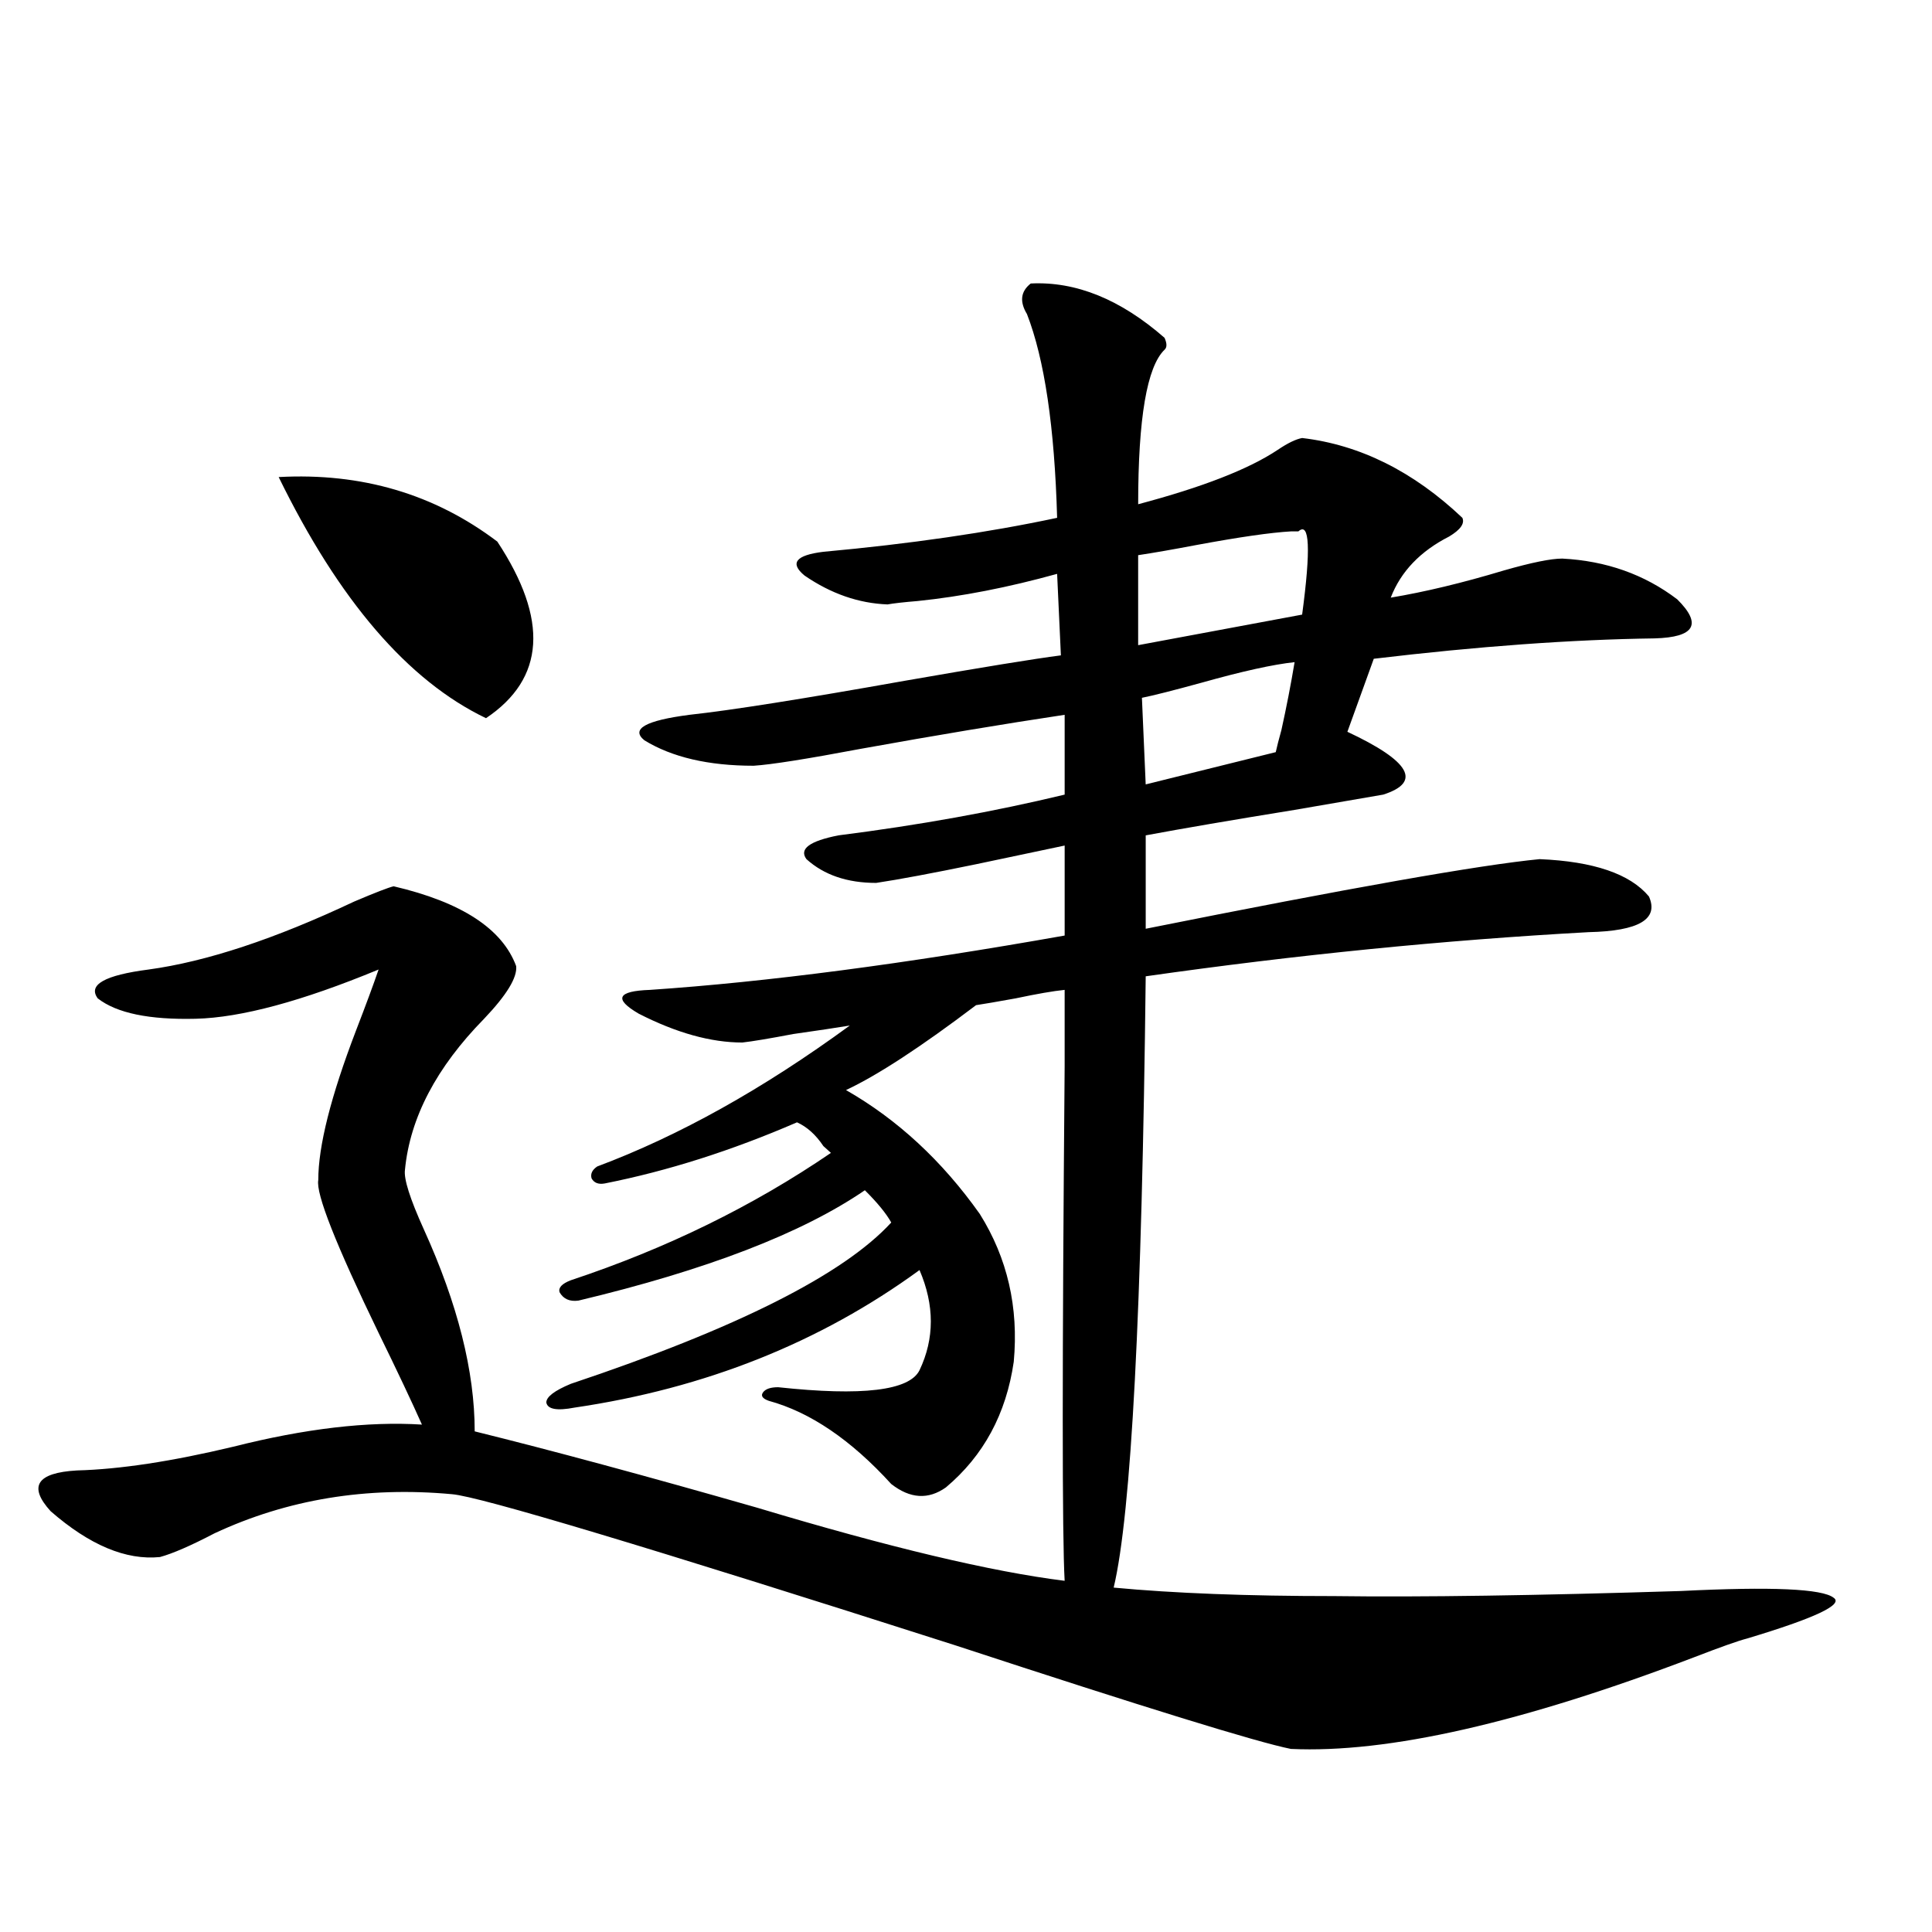
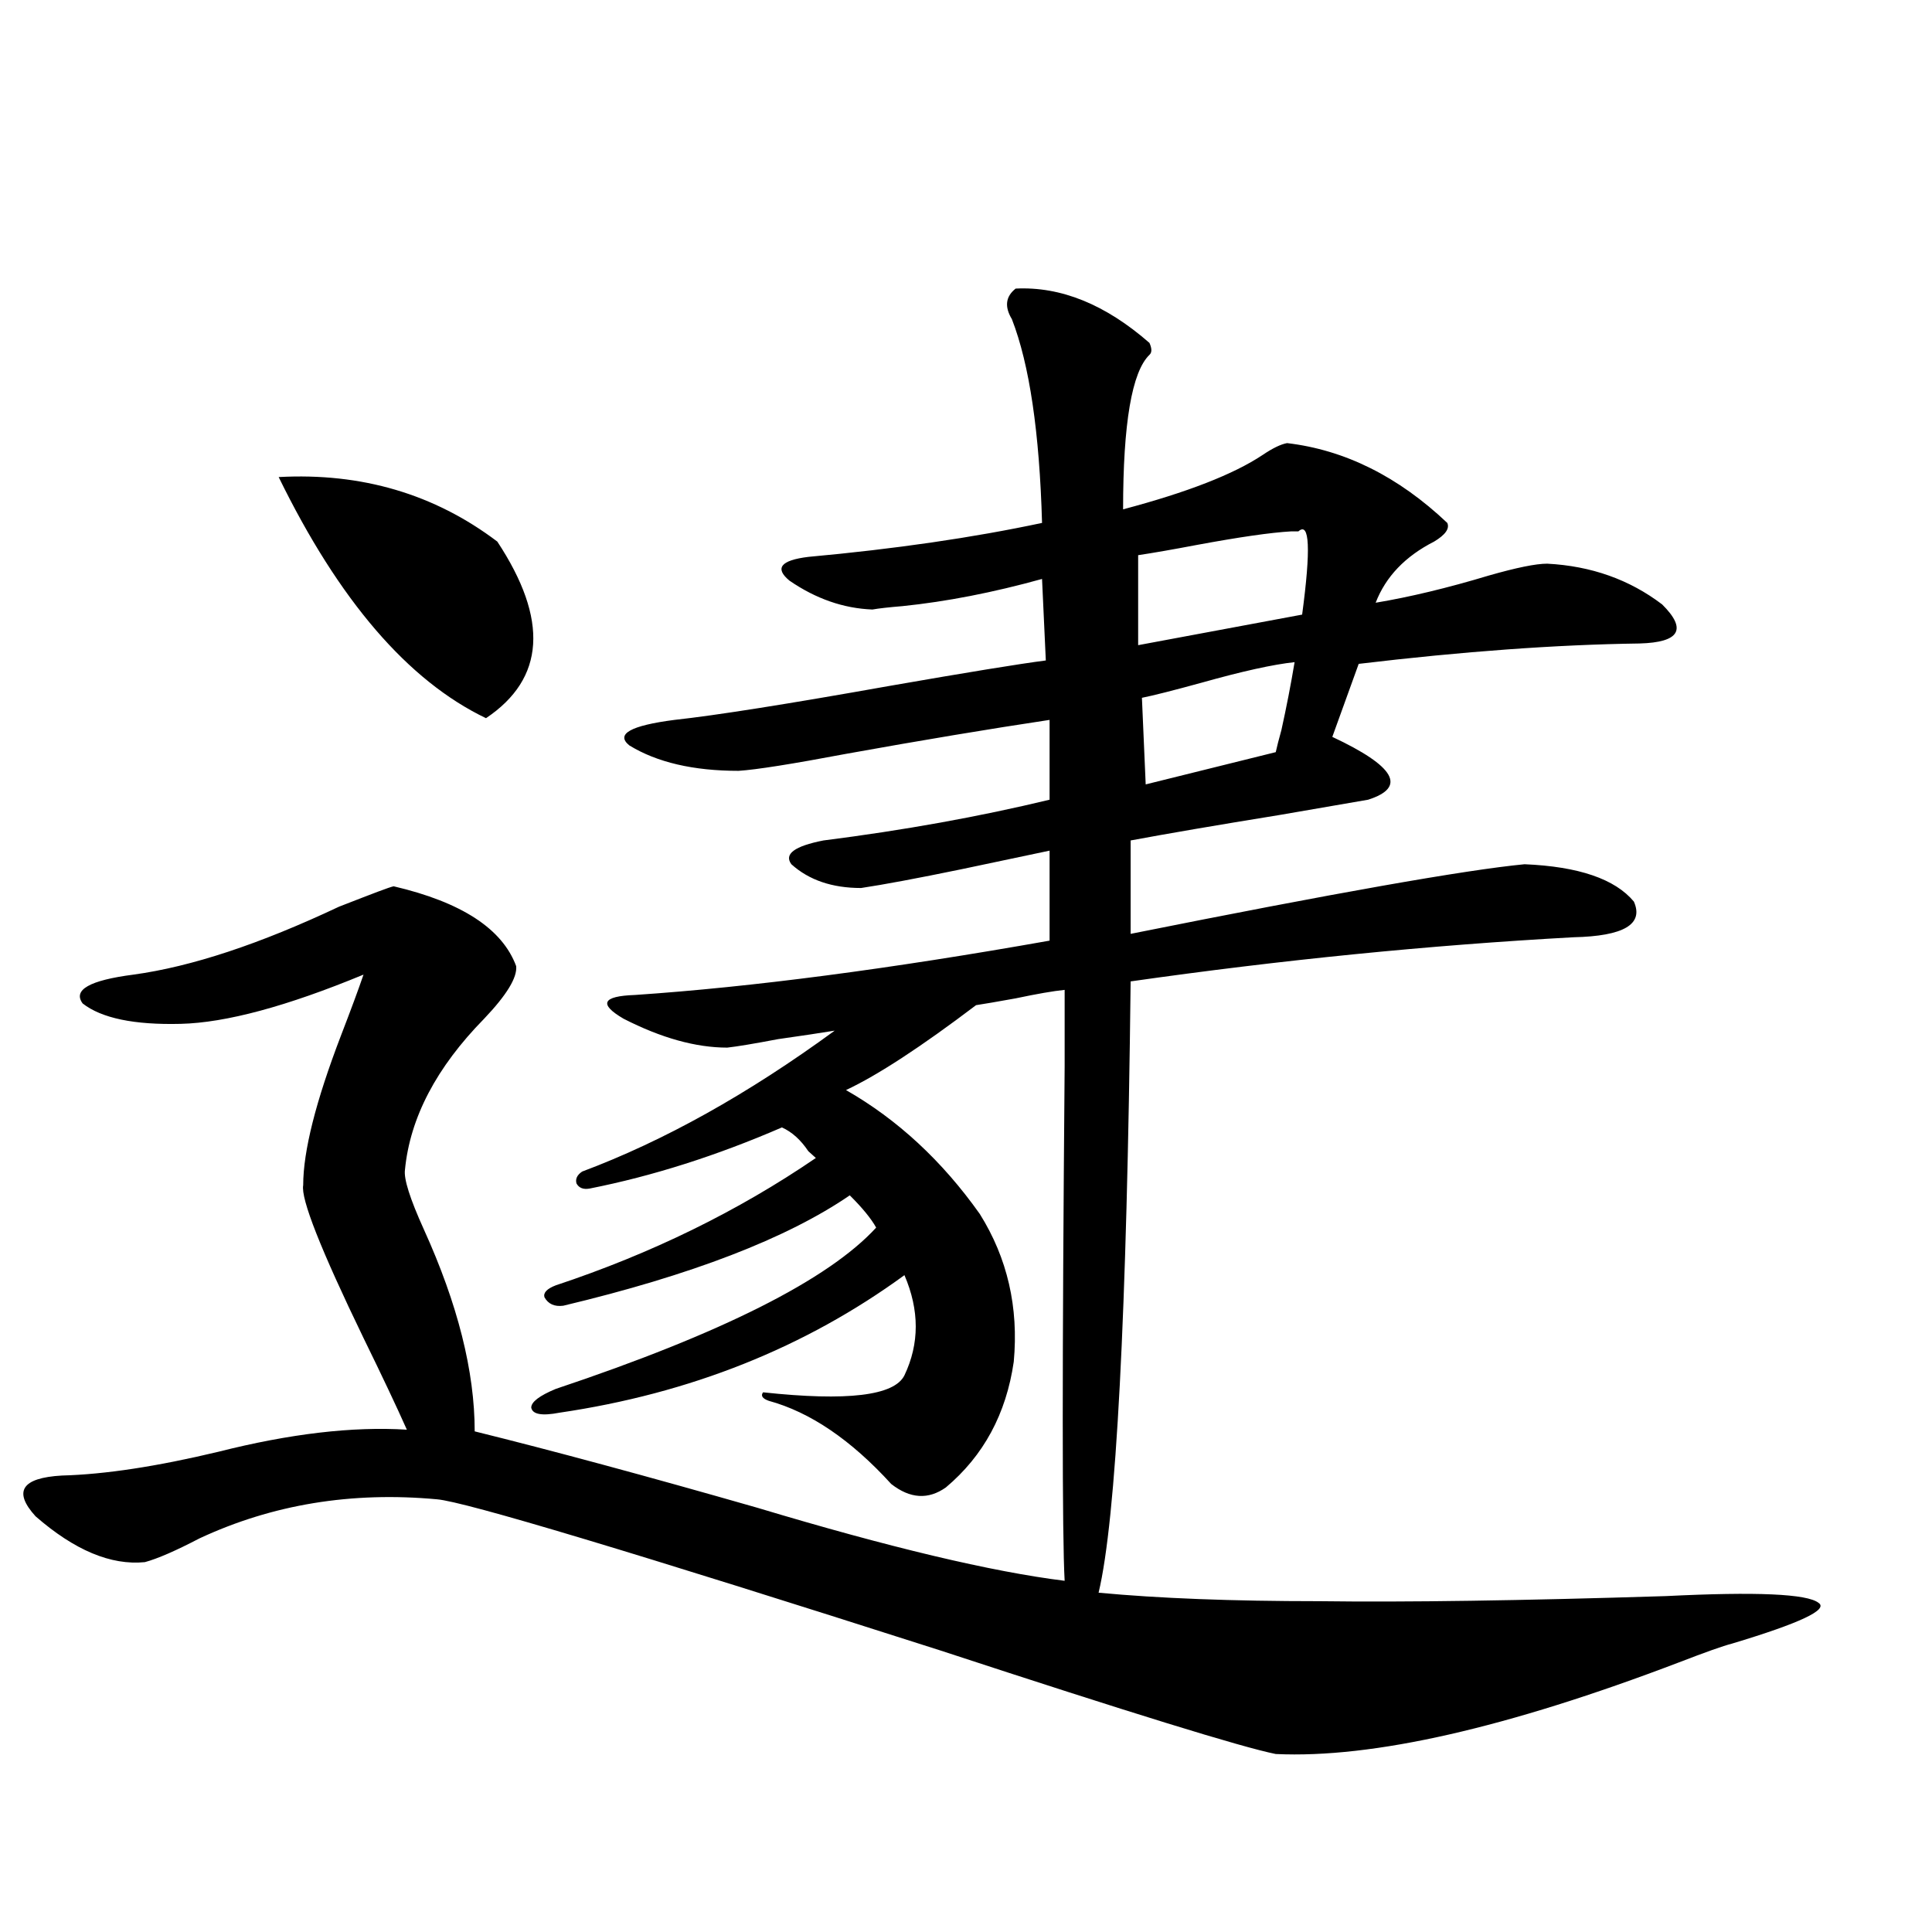
<svg xmlns="http://www.w3.org/2000/svg" version="1.1" id="图层_1" x="0px" y="0px" width="1000px" height="1000px" viewBox="0 0 1000 1000" enable-background="new 0 0 1000 1000" xml:space="preserve">
-   <path d="M203.751,458.742c35.121,8.213,56.249,21.973,63.413,41.309c0.641,5.864-4.878,14.941-16.585,27.246  c-24.725,25.2-38.383,51.279-40.975,78.223c-0.655,4.697,2.592,14.941,9.756,30.762c17.561,38.672,26.341,73.54,26.341,104.59  c40.319,9.971,89.099,23.154,146.338,39.551c68.291,20.518,121.293,33.11,159.021,37.793c-1.311-22.852-1.311-111.621,0-266.309  c0-22.852,0-36.035,0-39.551c-5.854,0.591-14.313,2.061-25.365,4.395c-9.756,1.758-16.585,2.939-20.487,3.516  c-28.627,21.685-51.065,36.338-67.315,43.945c26.661,15.244,49.755,36.626,69.267,64.16c14.299,22.852,20.152,48.34,17.561,76.465  c-3.902,26.958-15.609,48.643-35.121,65.039c-9.115,6.455-18.536,5.864-28.292-1.758c-20.822-22.852-41.95-37.202-63.413-43.066  c-3.262-1.167-4.237-2.637-2.927-4.395c1.296-1.758,3.902-2.637,7.805-2.637c43.566,4.697,67.956,1.758,73.169-8.789  c7.805-16.396,7.805-33.687,0-51.855c-51.386,37.505-110.896,61.235-178.532,71.191c-9.115,1.758-13.993,0.879-14.634-2.637  c0-2.925,4.223-6.152,12.683-9.668c85.852-28.701,141.125-56.538,165.85-83.496c-2.606-4.683-7.164-10.244-13.658-16.699  c-32.529,22.275-81.949,41.309-148.289,57.129c-4.558,0.591-7.805-0.879-9.756-4.395c-0.655-2.334,1.296-4.395,5.854-6.152  c49.42-16.396,94.297-38.369,134.631-65.918c-0.655-0.576-1.951-1.758-3.902-3.516c-3.902-5.85-8.46-9.956-13.658-12.305  c-33.825,14.653-66.995,25.2-99.51,31.641c-3.262,0.591-5.533-0.288-6.829-2.637c-0.655-2.334,0.32-4.395,2.927-6.152  c42.271-15.82,85.852-40.127,130.729-72.949c-7.164,1.182-16.92,2.637-29.268,4.395c-12.362,2.349-21.143,3.818-26.341,4.395  c-16.265,0-34.146-4.971-53.657-14.941c-13.018-7.607-11.066-11.714,5.854-12.305c60.486-4.092,132.024-13.472,214.629-28.125  v-46.582c-11.066,2.349-26.341,5.576-45.853,9.668c-22.773,4.697-39.999,7.91-51.706,9.668c-14.969,0-26.996-4.092-36.097-12.305  c-3.902-5.273,1.616-9.365,16.585-12.305c41.615-5.273,80.639-12.305,117.07-21.094v-41.309  c-31.219,4.697-66.34,10.547-105.363,17.578c-27.972,5.273-46.508,8.213-55.608,8.789c-23.414,0-42.285-4.395-56.584-13.184  c-7.164-5.85,0.641-10.244,23.414-13.184c21.463-2.334,58.535-8.198,111.217-17.578c40.319-7.031,67.315-11.426,80.974-13.184  l-1.951-42.188c-25.365,7.031-49.435,11.729-72.193,14.063c-7.164,0.591-12.362,1.182-15.609,1.758  c-14.969-0.576-29.268-5.562-42.926-14.941c-7.805-6.44-4.558-10.547,9.756-12.305c44.877-4.092,85.196-9.956,120.973-17.578  c-1.311-46.87-6.509-82.026-15.609-105.469c-3.902-6.44-3.262-11.714,1.951-15.82c23.414-1.167,46.493,8.213,69.267,28.125  c1.296,2.939,1.296,4.985,0,6.152c-9.115,8.789-13.658,35.459-13.658,79.98c33.17-8.789,57.225-18.154,72.193-28.125  c5.198-3.516,9.421-5.562,12.683-6.152c29.908,3.516,57.56,17.29,82.925,41.309c1.296,2.939-0.976,6.152-6.829,9.668  c-14.969,7.622-25.045,18.169-30.243,31.641c17.561-2.925,37.072-7.607,58.535-14.063c14.299-4.092,24.39-6.152,30.243-6.152  c22.759,1.182,42.591,8.213,59.511,21.094c13.003,12.896,9.101,19.639-11.707,20.215c-42.926,0.591-91.385,4.106-145.362,10.547  l-13.658,37.793c32.515,15.244,38.688,26.079,18.536,32.52c-10.411,1.758-25.7,4.395-45.853,7.91  c-32.529,5.273-58.215,9.668-77.071,13.184v48.34c105.363-21.094,173.319-33.096,203.897-36.035  c27.957,1.182,46.828,7.622,56.584,19.336c5.198,11.729-5.213,17.881-31.219,18.457c-74.8,4.106-151.216,11.729-229.263,22.852  c-1.951,172.856-7.484,278.325-16.585,316.406c31.219,2.939,69.267,4.395,114.144,4.395c44.877,0.591,104.708-0.288,179.508-2.637  c46.828-2.334,73.169-1.167,79.022,3.516c5.198,3.516-9.756,10.547-44.877,21.094c-4.558,1.168-13.658,4.395-27.316,9.668  c-89.113,33.976-158.7,49.796-208.775,47.461c-17.561-3.516-75.455-21.396-173.654-53.613  c-159.355-50.977-246.183-77.041-260.481-78.223c-44.236-4.092-85.211,2.637-122.924,20.215  c-12.362,6.455-21.798,10.547-28.292,12.305c-17.561,1.758-36.432-6.152-56.584-23.73c-11.707-12.881-7.164-19.912,13.658-21.094  c22.104-0.576,49.1-4.683,80.974-12.305c37.072-9.365,69.587-13.184,97.559-11.426c-5.213-11.714-12.683-27.534-22.438-47.461  c-22.118-45.703-32.529-72.07-31.219-79.102c0-17.578,6.494-43.354,19.512-77.344c5.198-13.472,9.101-24.019,11.707-31.641  c-39.679,16.411-71.218,24.912-94.632,25.488c-24.069,0.591-40.975-2.925-50.73-10.547c-5.213-7.031,3.567-12.002,26.341-14.941  c29.908-4.092,65.364-15.82,106.339-35.156C194.315,461.97,201.145,459.333,203.751,458.742z M144.24,246.926  c42.926-2.334,80.639,8.789,113.168,33.398c26.661,40.43,24.71,70.903-5.854,91.406C211.221,352.395,175.459,310.798,144.24,246.926  z M668.13,275.051c-10.411,0.591-26.676,2.939-48.779,7.031c-12.362,2.349-22.438,4.106-30.243,5.273v46.582l84.876-15.82  c4.543-33.975,3.902-48.34-1.951-43.066C670.081,275.051,668.771,275.051,668.13,275.051z M670.081,342.727  c-11.066,1.182-26.996,4.697-47.804,10.547c-14.969,4.106-25.365,6.743-31.219,7.91l1.951,44.824l67.315-16.699  c0.641-2.925,1.616-6.729,2.927-11.426C665.844,366.169,668.13,354.455,670.081,342.727z" />
+   <path d="M203.751,458.742c35.121,8.213,56.249,21.973,63.413,41.309c0.641,5.864-4.878,14.941-16.585,27.246  c-24.725,25.2-38.383,51.279-40.975,78.223c-0.655,4.697,2.592,14.941,9.756,30.762c17.561,38.672,26.341,73.54,26.341,104.59  c40.319,9.971,89.099,23.154,146.338,39.551c68.291,20.518,121.293,33.11,159.021,37.793c-1.311-22.852-1.311-111.621,0-266.309  c0-22.852,0-36.035,0-39.551c-5.854,0.591-14.313,2.061-25.365,4.395c-9.756,1.758-16.585,2.939-20.487,3.516  c-28.627,21.685-51.065,36.338-67.315,43.945c26.661,15.244,49.755,36.626,69.267,64.16c14.299,22.852,20.152,48.34,17.561,76.465  c-3.902,26.958-15.609,48.643-35.121,65.039c-9.115,6.455-18.536,5.864-28.292-1.758c-20.822-22.852-41.95-37.202-63.413-43.066  c-3.262-1.167-4.237-2.637-2.927-4.395c43.566,4.697,67.956,1.758,73.169-8.789  c7.805-16.396,7.805-33.687,0-51.855c-51.386,37.505-110.896,61.235-178.532,71.191c-9.115,1.758-13.993,0.879-14.634-2.637  c0-2.925,4.223-6.152,12.683-9.668c85.852-28.701,141.125-56.538,165.85-83.496c-2.606-4.683-7.164-10.244-13.658-16.699  c-32.529,22.275-81.949,41.309-148.289,57.129c-4.558,0.591-7.805-0.879-9.756-4.395c-0.655-2.334,1.296-4.395,5.854-6.152  c49.42-16.396,94.297-38.369,134.631-65.918c-0.655-0.576-1.951-1.758-3.902-3.516c-3.902-5.85-8.46-9.956-13.658-12.305  c-33.825,14.653-66.995,25.2-99.51,31.641c-3.262,0.591-5.533-0.288-6.829-2.637c-0.655-2.334,0.32-4.395,2.927-6.152  c42.271-15.82,85.852-40.127,130.729-72.949c-7.164,1.182-16.92,2.637-29.268,4.395c-12.362,2.349-21.143,3.818-26.341,4.395  c-16.265,0-34.146-4.971-53.657-14.941c-13.018-7.607-11.066-11.714,5.854-12.305c60.486-4.092,132.024-13.472,214.629-28.125  v-46.582c-11.066,2.349-26.341,5.576-45.853,9.668c-22.773,4.697-39.999,7.91-51.706,9.668c-14.969,0-26.996-4.092-36.097-12.305  c-3.902-5.273,1.616-9.365,16.585-12.305c41.615-5.273,80.639-12.305,117.07-21.094v-41.309  c-31.219,4.697-66.34,10.547-105.363,17.578c-27.972,5.273-46.508,8.213-55.608,8.789c-23.414,0-42.285-4.395-56.584-13.184  c-7.164-5.85,0.641-10.244,23.414-13.184c21.463-2.334,58.535-8.198,111.217-17.578c40.319-7.031,67.315-11.426,80.974-13.184  l-1.951-42.188c-25.365,7.031-49.435,11.729-72.193,14.063c-7.164,0.591-12.362,1.182-15.609,1.758  c-14.969-0.576-29.268-5.562-42.926-14.941c-7.805-6.44-4.558-10.547,9.756-12.305c44.877-4.092,85.196-9.956,120.973-17.578  c-1.311-46.87-6.509-82.026-15.609-105.469c-3.902-6.44-3.262-11.714,1.951-15.82c23.414-1.167,46.493,8.213,69.267,28.125  c1.296,2.939,1.296,4.985,0,6.152c-9.115,8.789-13.658,35.459-13.658,79.98c33.17-8.789,57.225-18.154,72.193-28.125  c5.198-3.516,9.421-5.562,12.683-6.152c29.908,3.516,57.56,17.29,82.925,41.309c1.296,2.939-0.976,6.152-6.829,9.668  c-14.969,7.622-25.045,18.169-30.243,31.641c17.561-2.925,37.072-7.607,58.535-14.063c14.299-4.092,24.39-6.152,30.243-6.152  c22.759,1.182,42.591,8.213,59.511,21.094c13.003,12.896,9.101,19.639-11.707,20.215c-42.926,0.591-91.385,4.106-145.362,10.547  l-13.658,37.793c32.515,15.244,38.688,26.079,18.536,32.52c-10.411,1.758-25.7,4.395-45.853,7.91  c-32.529,5.273-58.215,9.668-77.071,13.184v48.34c105.363-21.094,173.319-33.096,203.897-36.035  c27.957,1.182,46.828,7.622,56.584,19.336c5.198,11.729-5.213,17.881-31.219,18.457c-74.8,4.106-151.216,11.729-229.263,22.852  c-1.951,172.856-7.484,278.325-16.585,316.406c31.219,2.939,69.267,4.395,114.144,4.395c44.877,0.591,104.708-0.288,179.508-2.637  c46.828-2.334,73.169-1.167,79.022,3.516c5.198,3.516-9.756,10.547-44.877,21.094c-4.558,1.168-13.658,4.395-27.316,9.668  c-89.113,33.976-158.7,49.796-208.775,47.461c-17.561-3.516-75.455-21.396-173.654-53.613  c-159.355-50.977-246.183-77.041-260.481-78.223c-44.236-4.092-85.211,2.637-122.924,20.215  c-12.362,6.455-21.798,10.547-28.292,12.305c-17.561,1.758-36.432-6.152-56.584-23.73c-11.707-12.881-7.164-19.912,13.658-21.094  c22.104-0.576,49.1-4.683,80.974-12.305c37.072-9.365,69.587-13.184,97.559-11.426c-5.213-11.714-12.683-27.534-22.438-47.461  c-22.118-45.703-32.529-72.07-31.219-79.102c0-17.578,6.494-43.354,19.512-77.344c5.198-13.472,9.101-24.019,11.707-31.641  c-39.679,16.411-71.218,24.912-94.632,25.488c-24.069,0.591-40.975-2.925-50.73-10.547c-5.213-7.031,3.567-12.002,26.341-14.941  c29.908-4.092,65.364-15.82,106.339-35.156C194.315,461.97,201.145,459.333,203.751,458.742z M144.24,246.926  c42.926-2.334,80.639,8.789,113.168,33.398c26.661,40.43,24.71,70.903-5.854,91.406C211.221,352.395,175.459,310.798,144.24,246.926  z M668.13,275.051c-10.411,0.591-26.676,2.939-48.779,7.031c-12.362,2.349-22.438,4.106-30.243,5.273v46.582l84.876-15.82  c4.543-33.975,3.902-48.34-1.951-43.066C670.081,275.051,668.771,275.051,668.13,275.051z M670.081,342.727  c-11.066,1.182-26.996,4.697-47.804,10.547c-14.969,4.106-25.365,6.743-31.219,7.91l1.951,44.824l67.315-16.699  c0.641-2.925,1.616-6.729,2.927-11.426C665.844,366.169,668.13,354.455,670.081,342.727z" />
</svg>